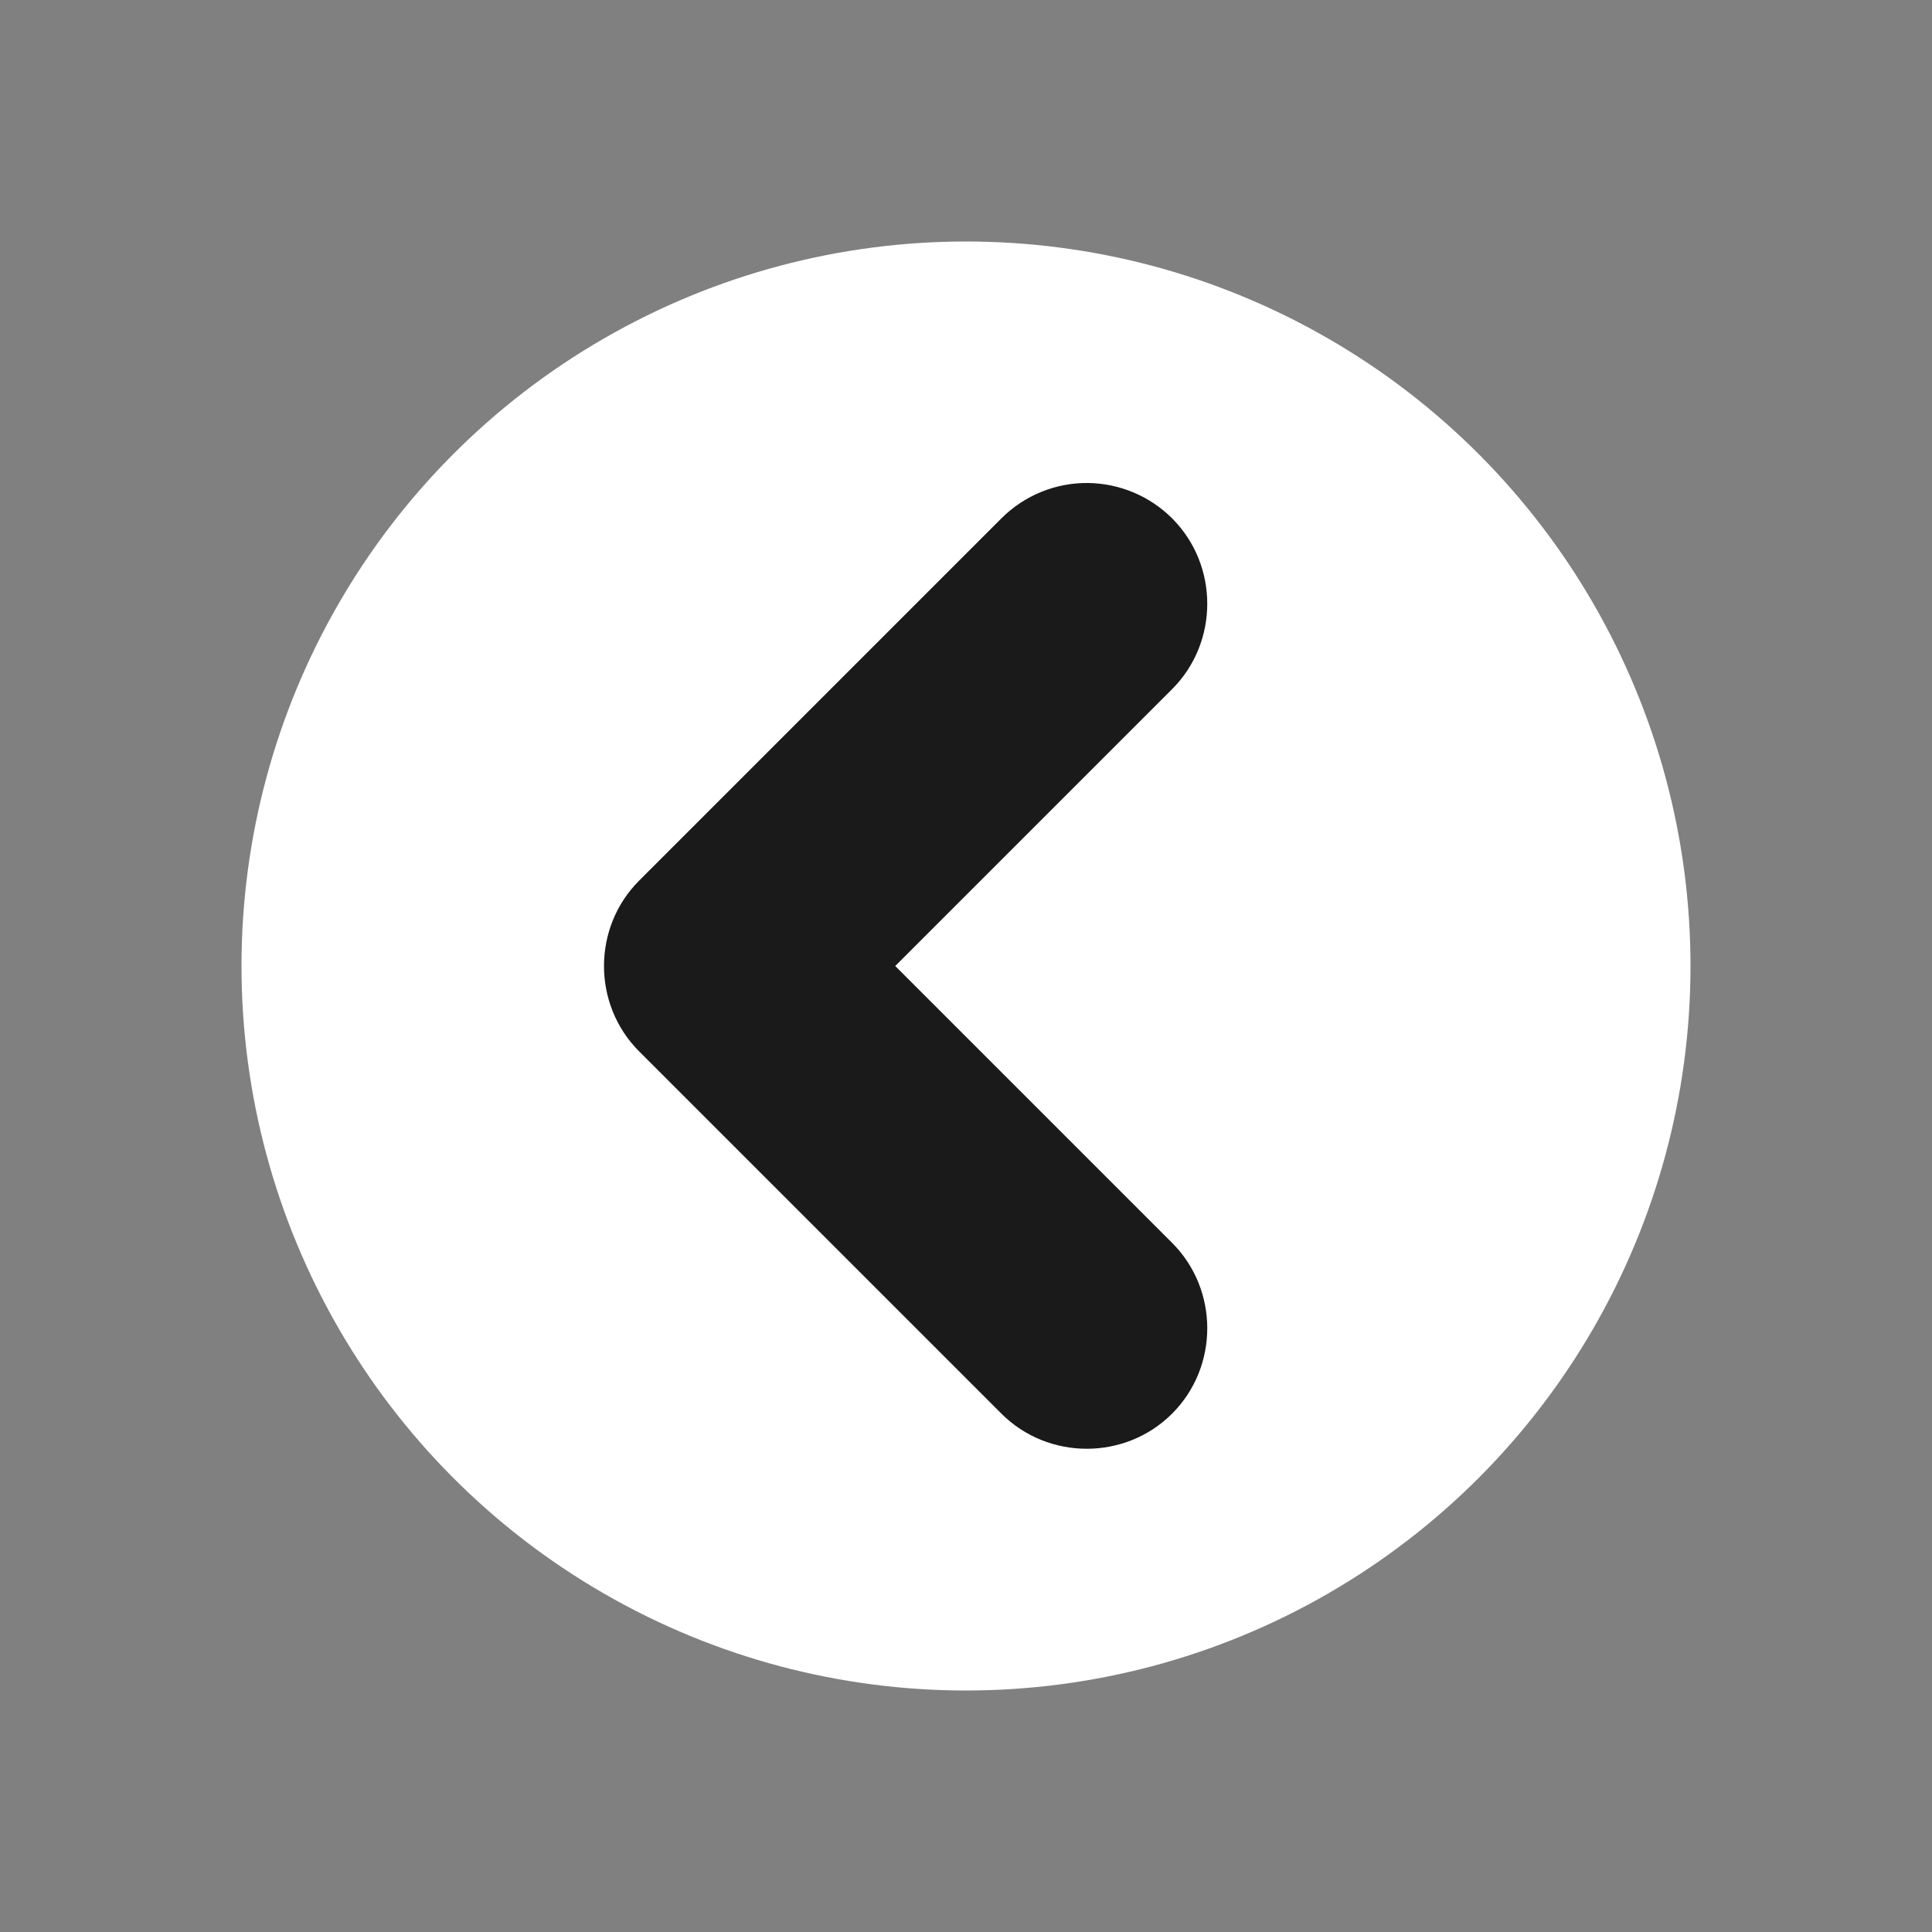
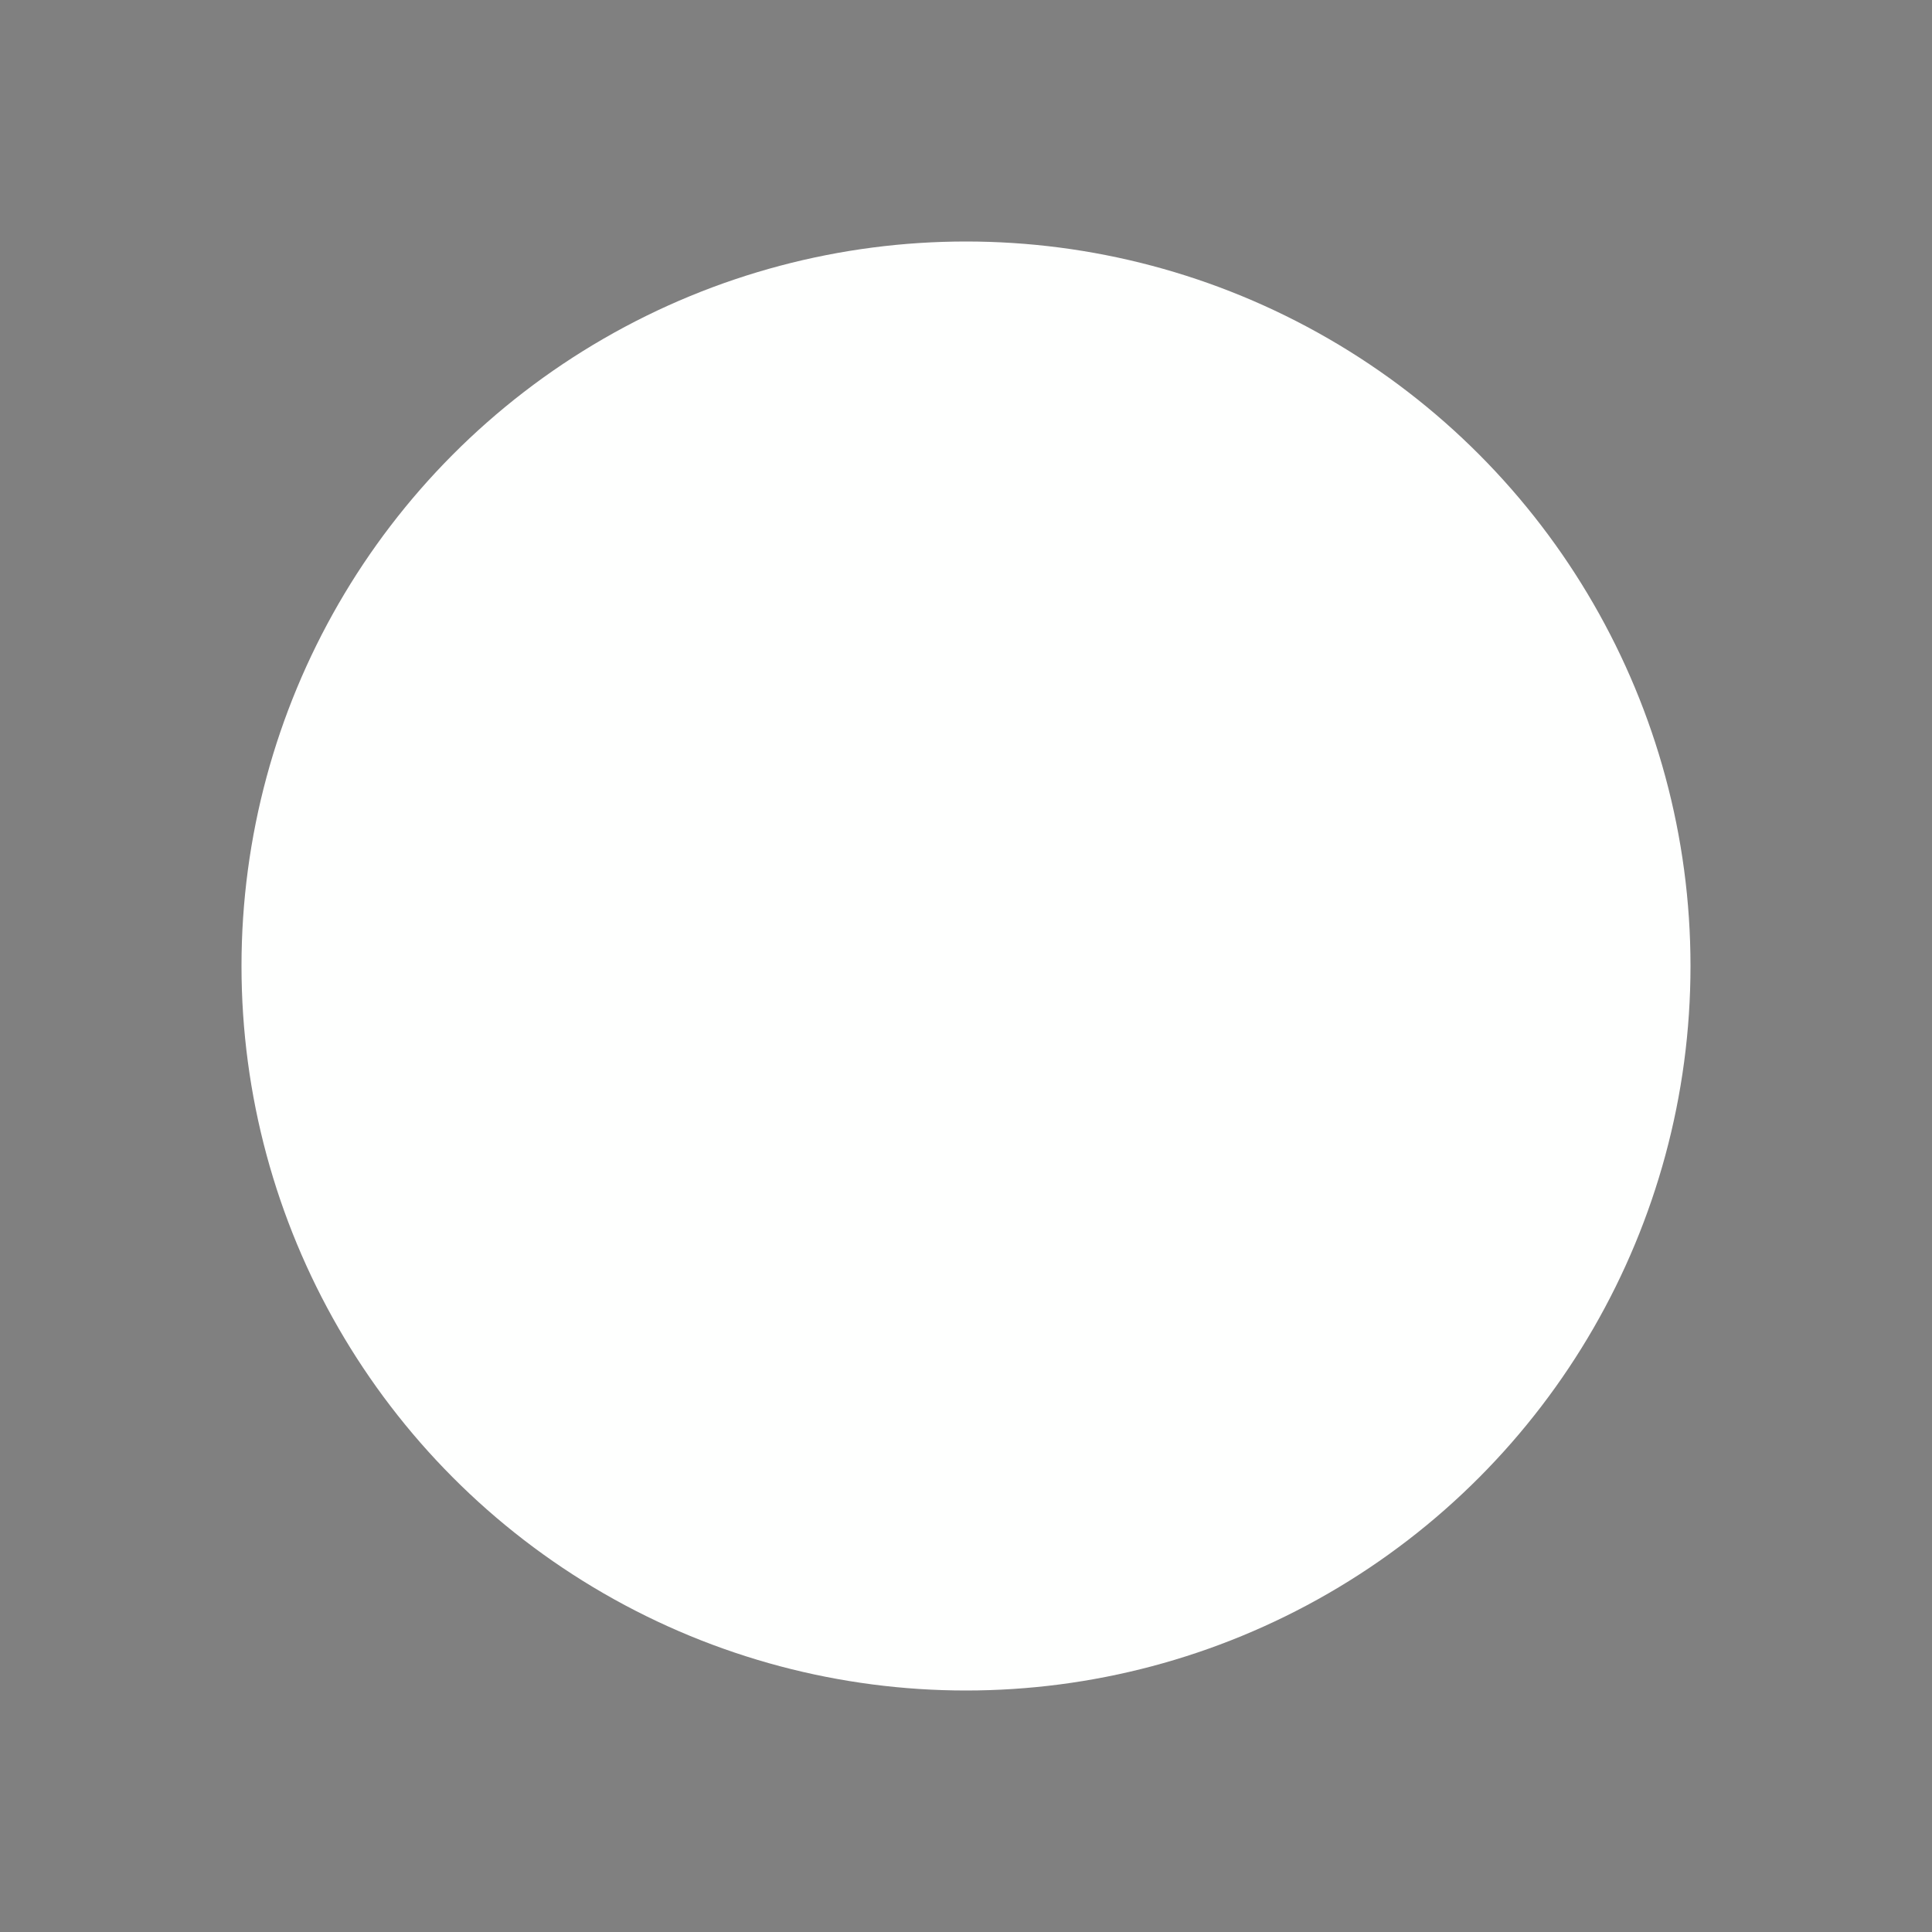
<svg xmlns="http://www.w3.org/2000/svg" clip-rule="evenodd" fill-rule="evenodd" stroke-linejoin="round" stroke-miterlimit="2" viewBox="0 0 16 16">
  <rect x="0" y="0" width="16" height="16" fill="#808080" stroke="none" />
  <circle cx="8" cy="8" fill="#fefffe" r="6" />
-   <path d="m9.014 4c-.27-.004-.53.102-.721.293l-3 3c-.388.388-.388 1.026 0 1.414l3 3c.388.388 1.026.388 1.414 0s.388-1.026 0-1.414l-2.293-2.293 2.293-2.293c.388-.388.388-1.026 0-1.414-.184-.184-.433-.289-.693-.293z" fill="#1a1a1a" />
</svg>